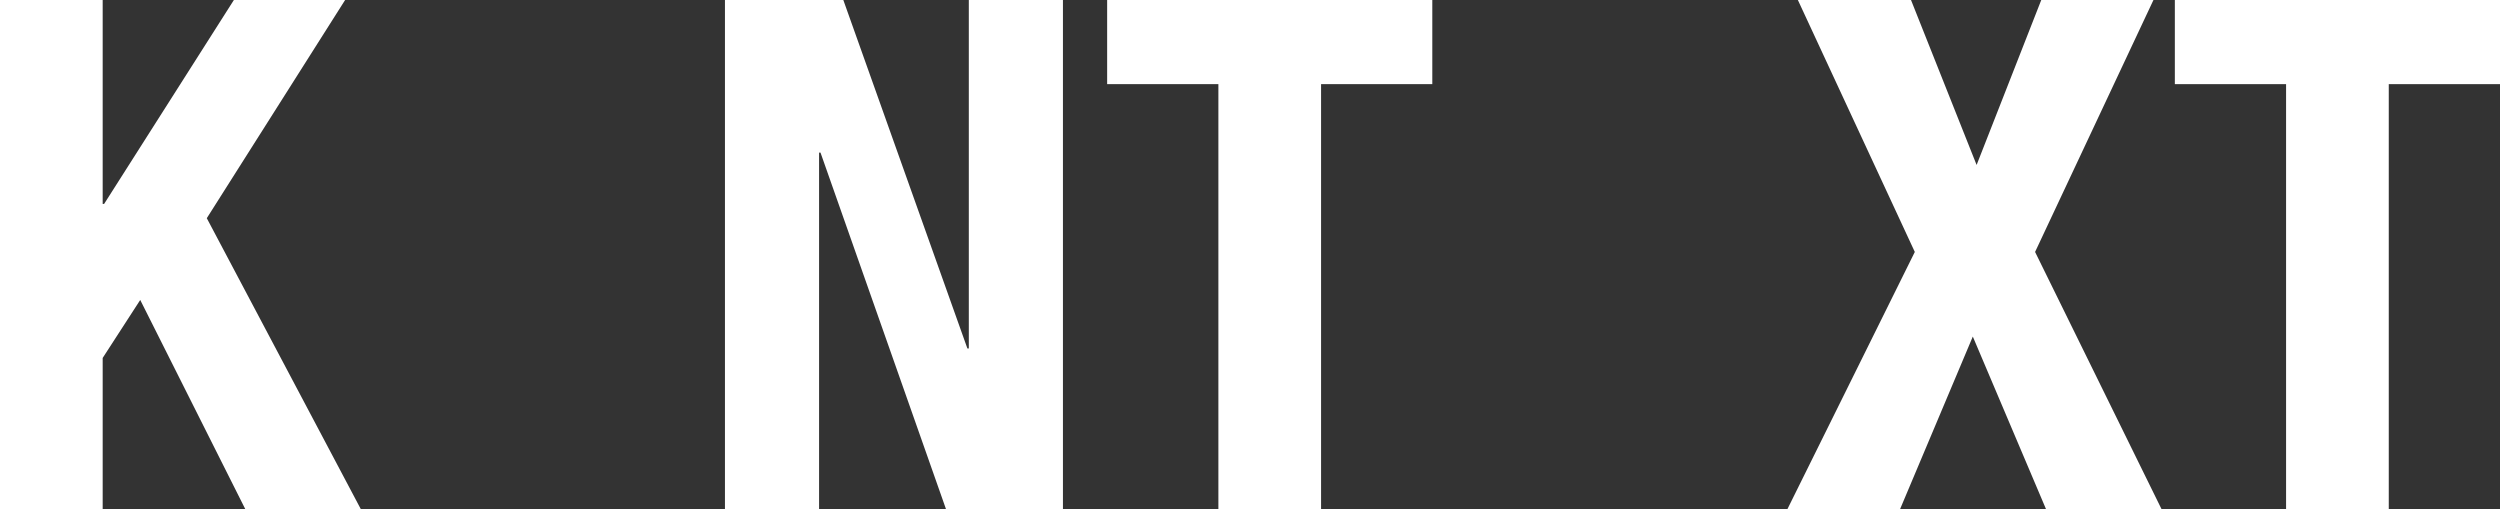
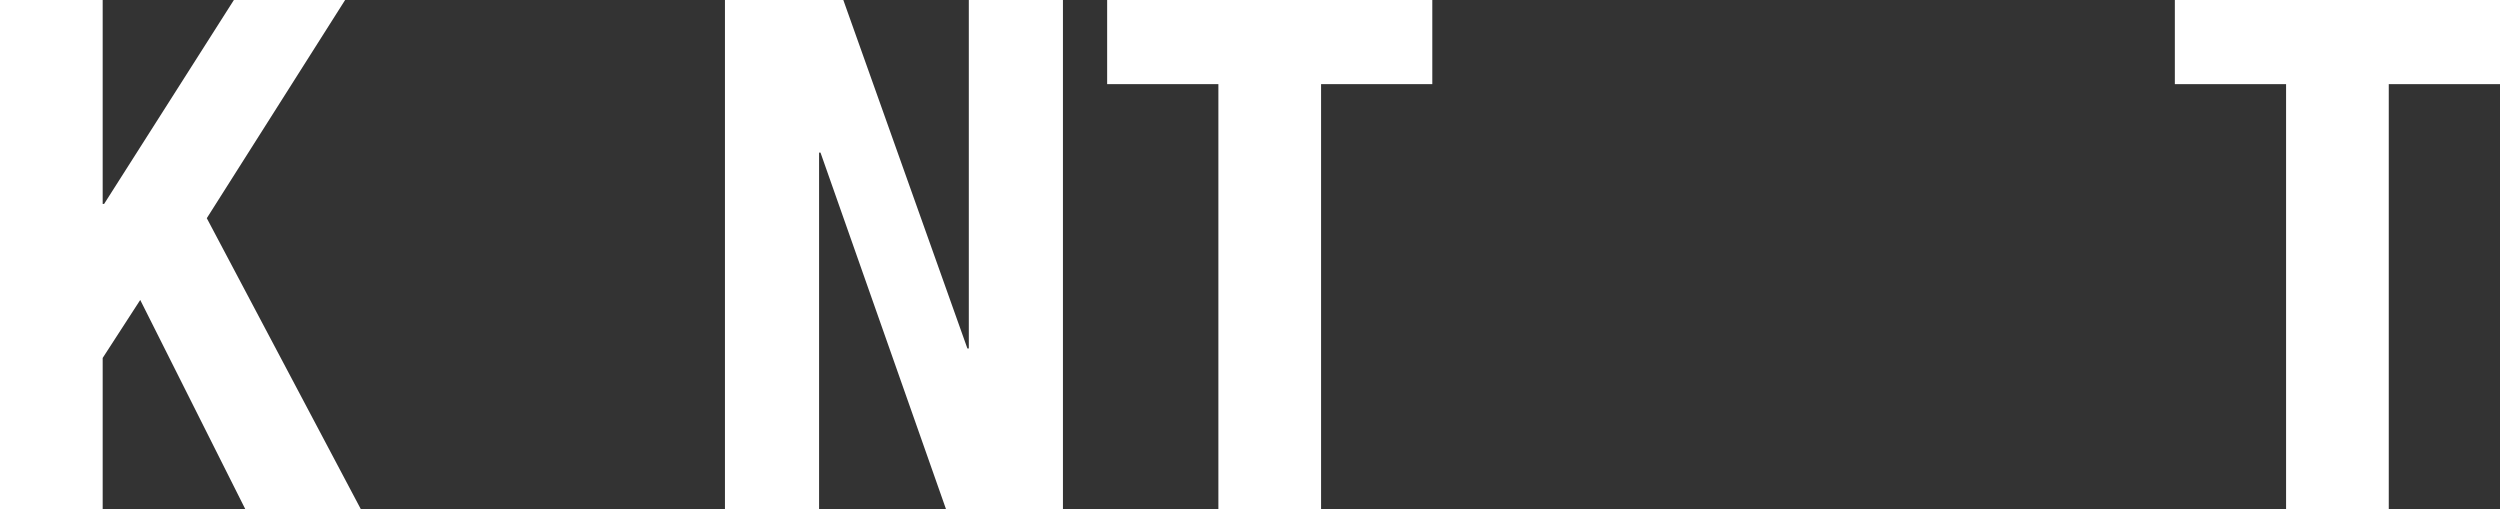
<svg xmlns="http://www.w3.org/2000/svg" version="1.1" id="Layer_1" x="0px" y="0px" viewBox="0 0 525.9 107.1" style="enable-background:new 0 0 525.9 107.1;" xml:space="preserve">
  <rect x="0" y="0" width="525.9" height="107.1" fill="#333333" stroke="none" />
  <style type="text/css">
	.st0{fill:#FFFFFF;}
</style>
  <g id="Group_1019" transform="translate(0)">
    <path id="Path_52173" class="st0" d="M49.2,0L21.9,42.9h-0.3V0H0v107.1h21.6V75.3l7.9-12.2l22.1,44h24.3L43.5,45.9L72.6,0H49.2z" />
    <path id="Path_52174" class="st0" d="M203.8,0v73.3h-0.3L177.4,0h-24.9v107.1h19.8v-75h0.3l26.4,75h24.6V0H203.8z" />
    <path id="Path_52175" class="st0" d="M232.9,0v17.7h23.4v89.4h21.6V17.7h23.4V0H232.9z" />
-     <path id="Path_52176" class="st0" d="M429.4,0l-13.6,34.7L402,0h-23.8l24.6,53L376,107.1h23.7L415,70.8l15.4,36.3h24.3L428.1,53   L453,0H429.4z" />
    <path id="Path_52177" class="st0" d="M457.5,0v17.7h23.4v89.4h21.6V17.7h23.4V0H457.5z" />
  </g>
</svg>